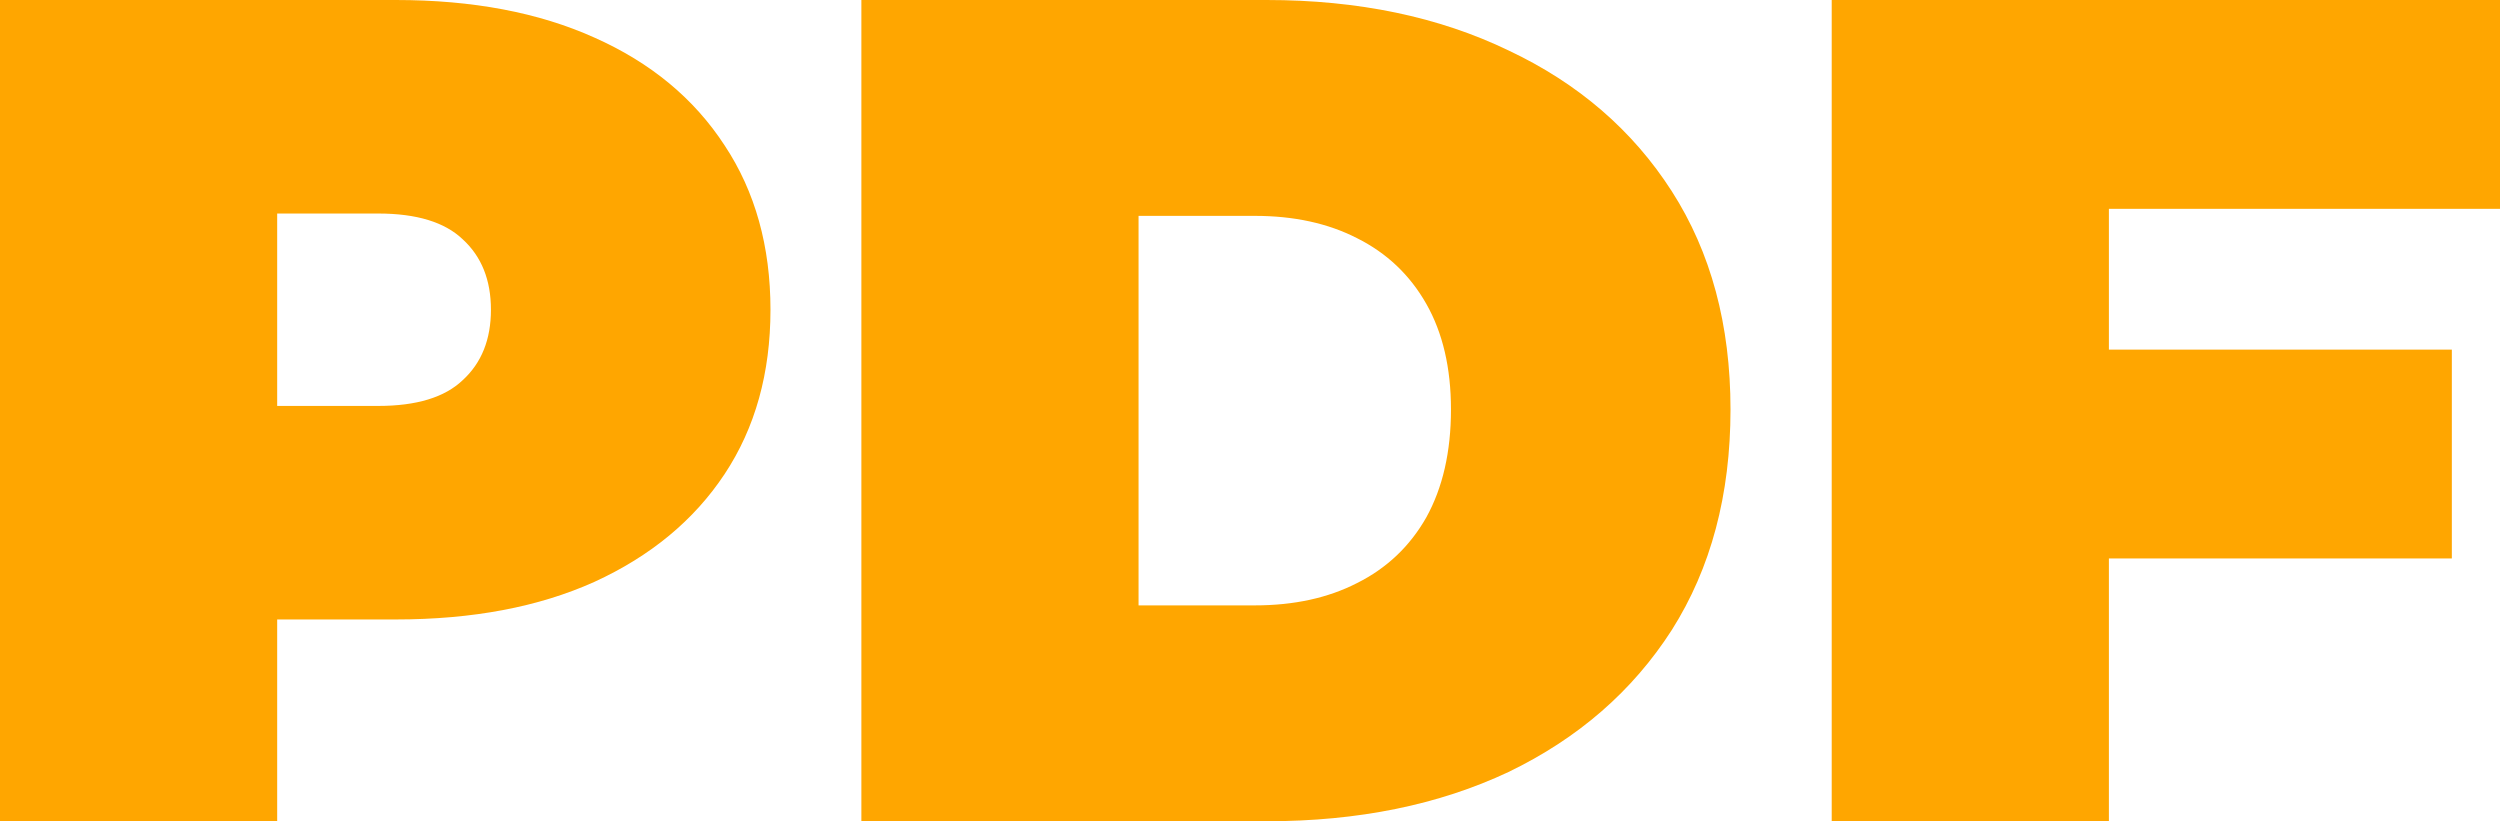
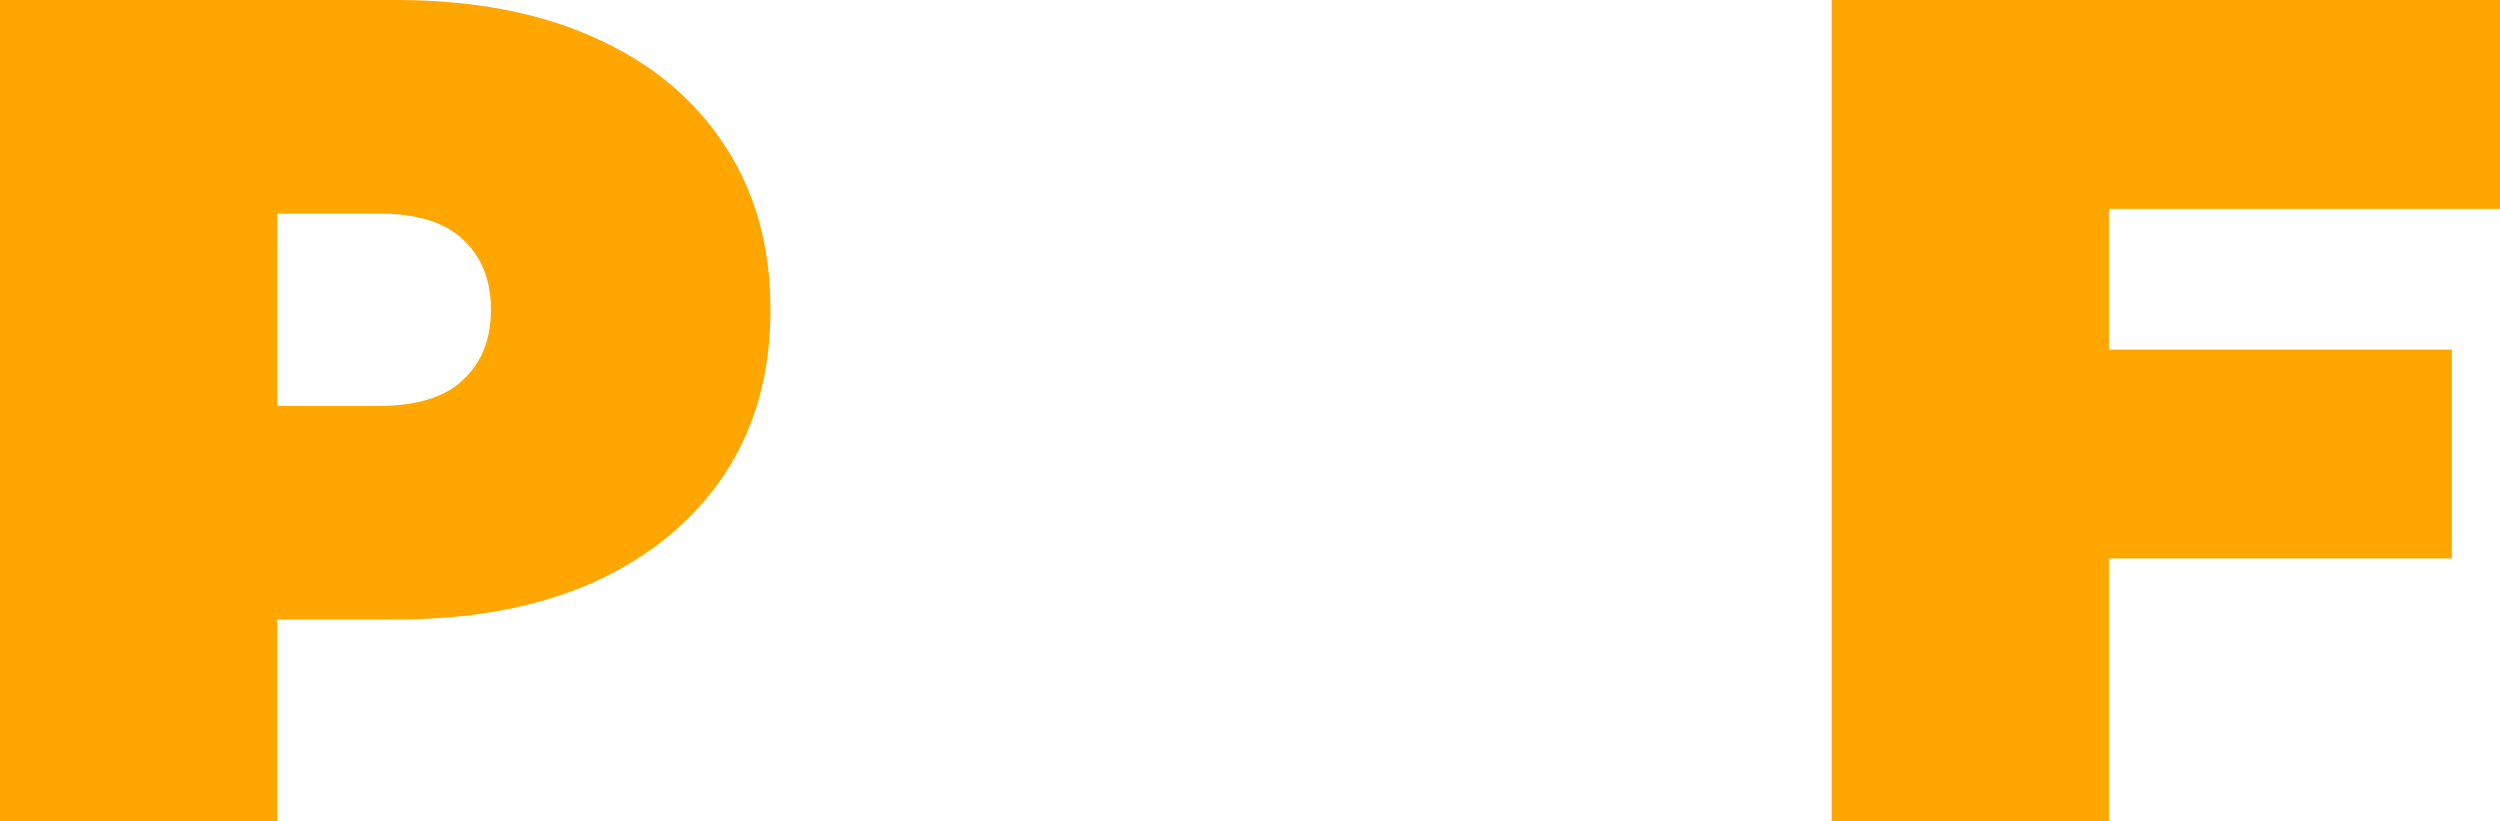
<svg xmlns="http://www.w3.org/2000/svg" width="1035" height="340" viewBox="0 0 1035 340" fill="none">
-   <path d="M356.609 340V0H524.362C562.289 0 595.678 6.962 624.528 20.886C653.379 34.486 675.908 53.914 692.116 79.171C708.324 104.429 716.428 134.543 716.428 169.514C716.428 204.81 708.324 235.248 692.116 260.829C675.908 286.086 653.379 305.676 624.528 319.6C595.678 333.2 562.289 340 524.362 340H356.609ZM471.362 250.629H519.5C535.708 250.629 549.809 247.552 561.803 241.4C574.121 235.248 583.684 226.181 590.491 214.2C597.299 201.895 600.702 187 600.702 169.514C600.702 152.352 597.299 137.781 590.491 125.8C583.684 113.819 574.121 104.752 561.803 98.6C549.809 92.448 535.708 89.371 519.5 89.371H471.362V250.629Z" fill="#FFA600" />
  <path fill-rule="evenodd" clip-rule="evenodd" d="M0 340V0H163.864C195.631 0 223.023 5.181 246.038 15.543C269.378 25.905 287.369 40.8 300.011 60.229C312.654 79.333 318.975 102 318.975 128.229C318.975 154.457 312.654 177.124 300.011 196.229C287.369 215.333 269.378 230.229 246.038 240.914C223.023 251.276 195.631 256.457 163.864 256.457H114.753V340H0ZM191.579 157.371C184.124 164.495 172.454 168.057 156.57 168.057H114.753V88.4H156.57C172.454 88.4 184.124 91.962 191.579 99.086C199.359 106.21 203.249 115.924 203.249 128.229C203.249 140.533 199.359 150.248 191.579 157.371Z" fill="#FFA600" />
  <path d="M1015.06 144.743V231.2H873.081V340H758.328V0H1035V86.457H873.081V144.743H1015.06Z" fill="#FFA600" />
</svg>